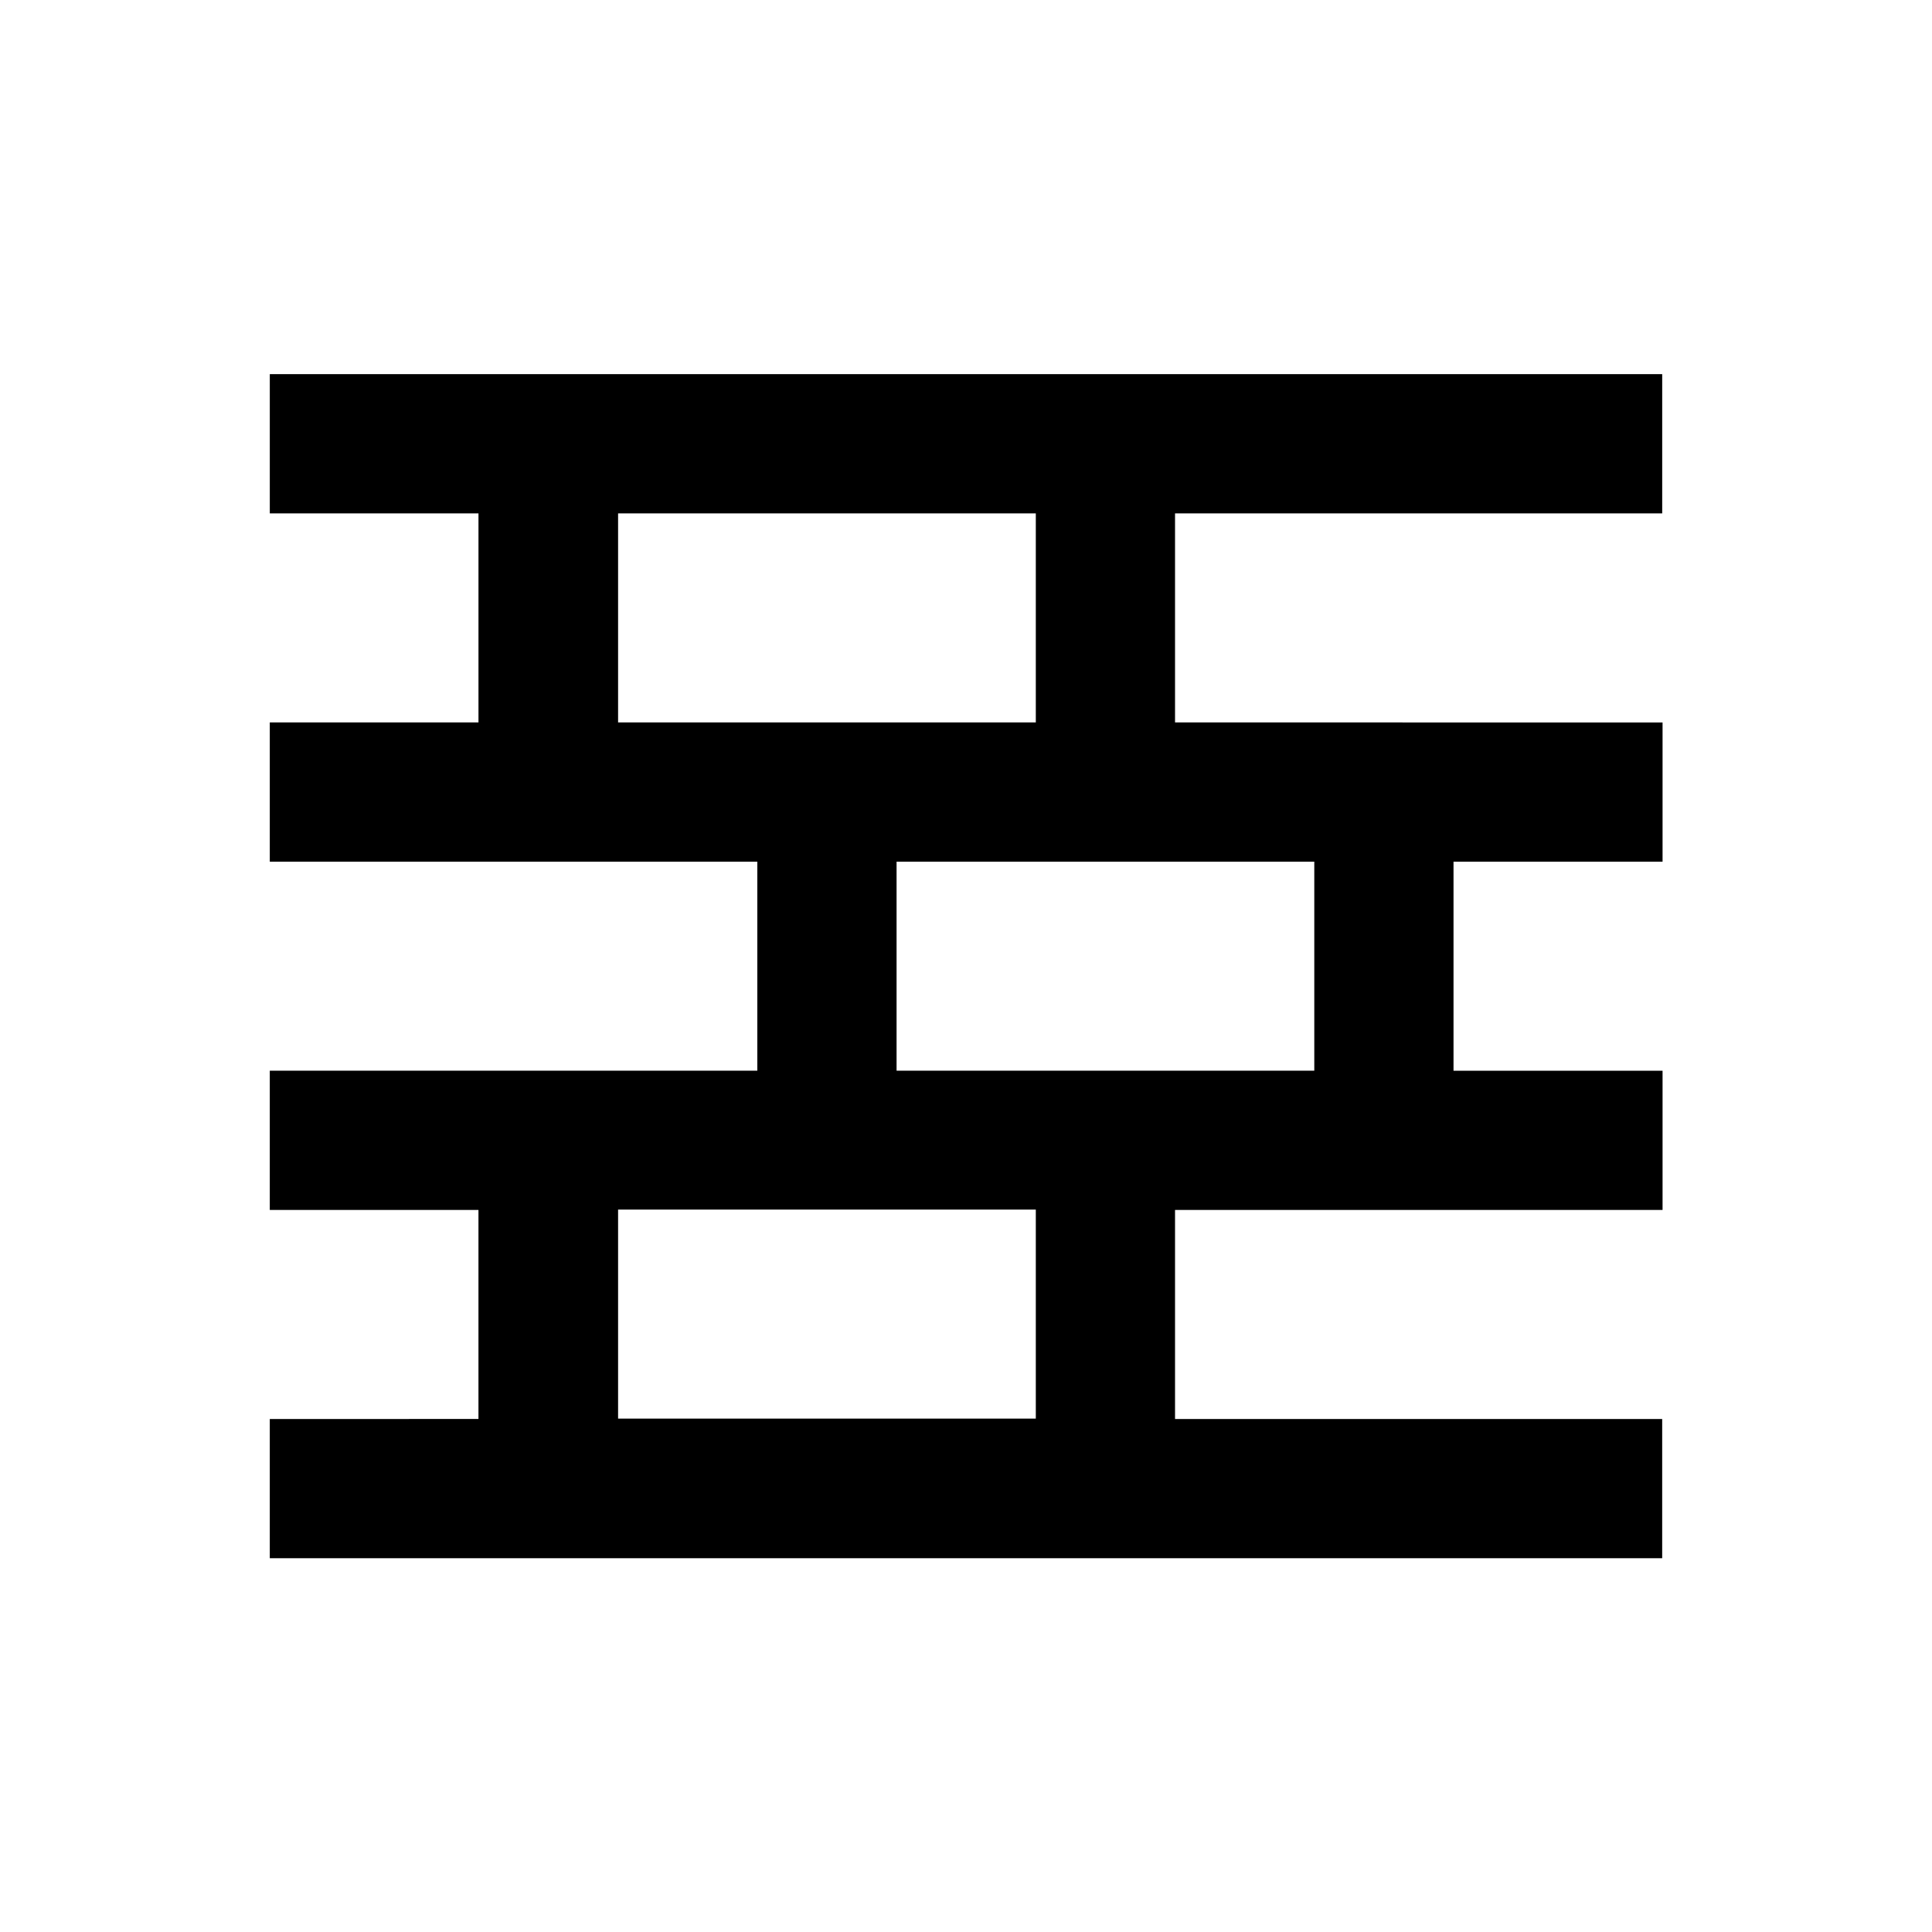
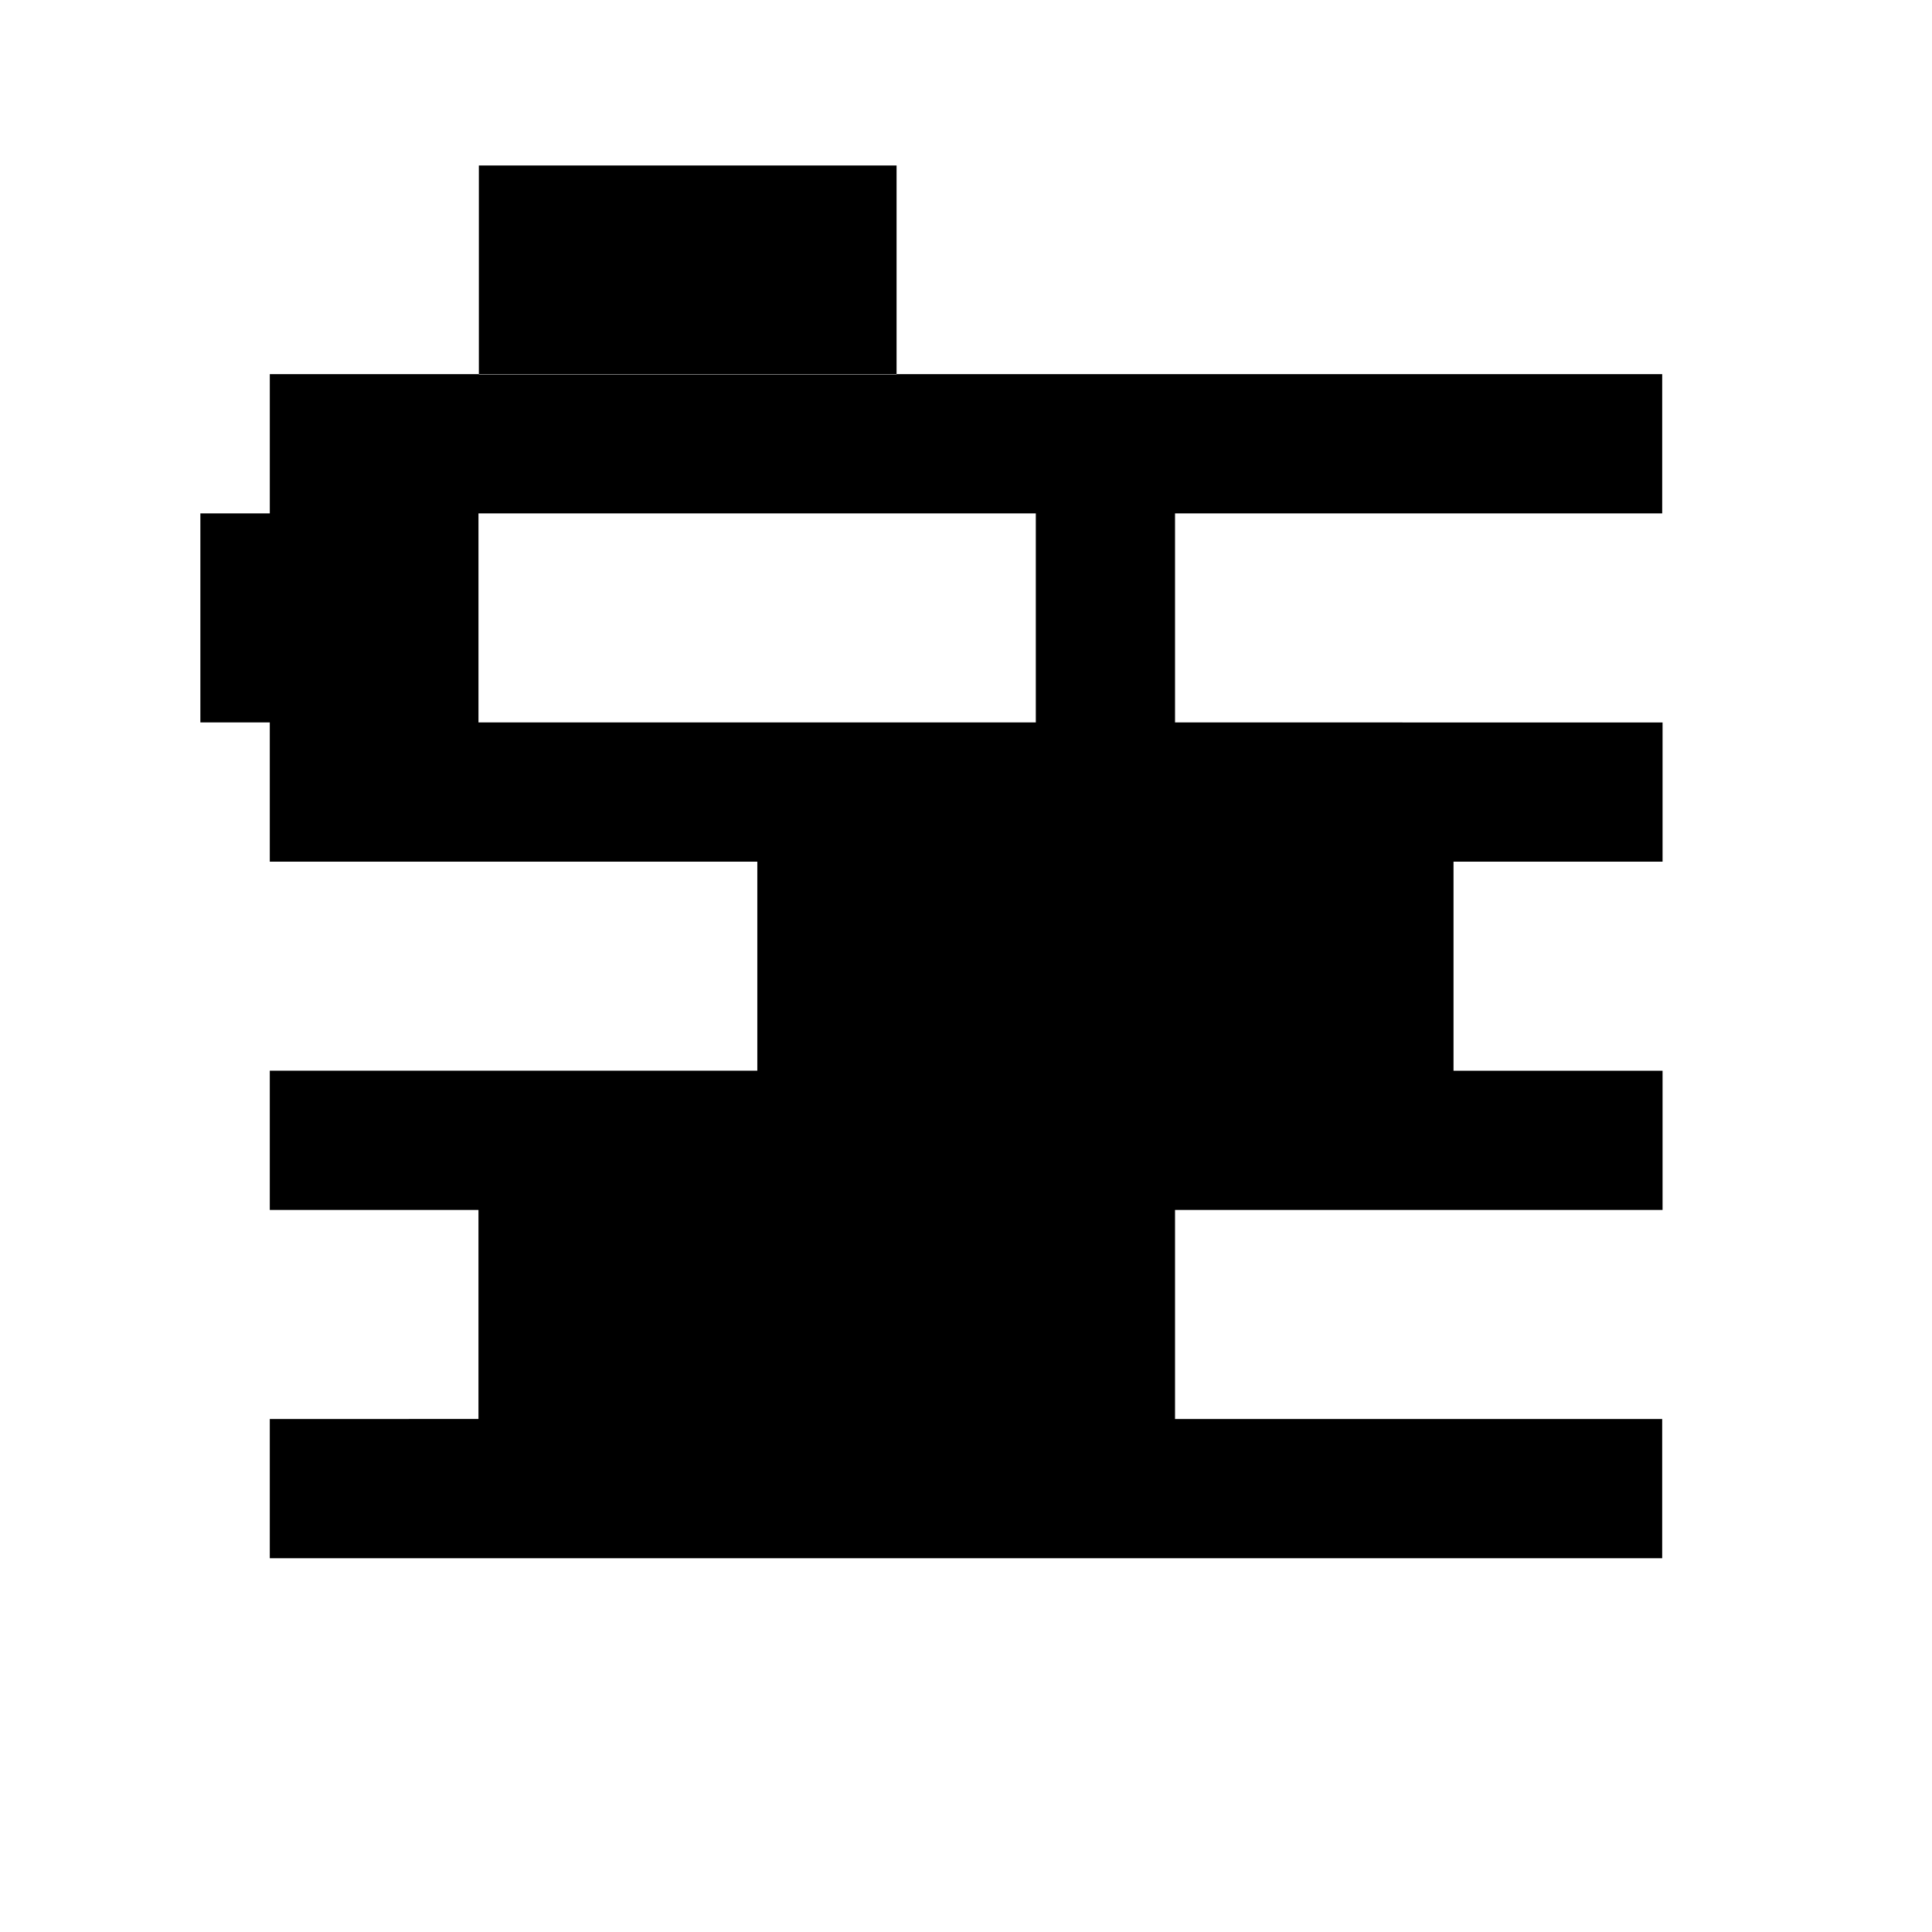
<svg xmlns="http://www.w3.org/2000/svg" fill="#000000" width="800px" height="800px" version="1.1" viewBox="144 144 512 512">
-   <path d="m584.5 280.05v-36.898h-369v36.898h55.301v55.398l-55.305 0.004v36.898h129.2v55.398h-129.2v36.898h55.301v55.398l-55.301 0.004v36.898h369v-36.898h-129.1v-55.398h129.2v-36.898h-55.398v-55.398h55.398v-36.898l-129.2-0.004v-55.398zm-276.7 55.402v-55.398h110.7v55.398zm110.7 184.5h-110.7v-55.398h110.7zm73.801-147.6v55.398h-110.7v-55.398z" />
+   <path d="m584.5 280.05v-36.898h-369v36.898h55.301v55.398l-55.305 0.004v36.898h129.2v55.398h-129.2v36.898h55.301v55.398l-55.301 0.004v36.898h369v-36.898h-129.1v-55.398h129.2v-36.898h-55.398v-55.398h55.398v-36.898l-129.2-0.004v-55.398zm-276.7 55.402v-55.398h110.7v55.398zh-110.7v-55.398h110.7zm73.801-147.6v55.398h-110.7v-55.398z" />
</svg>